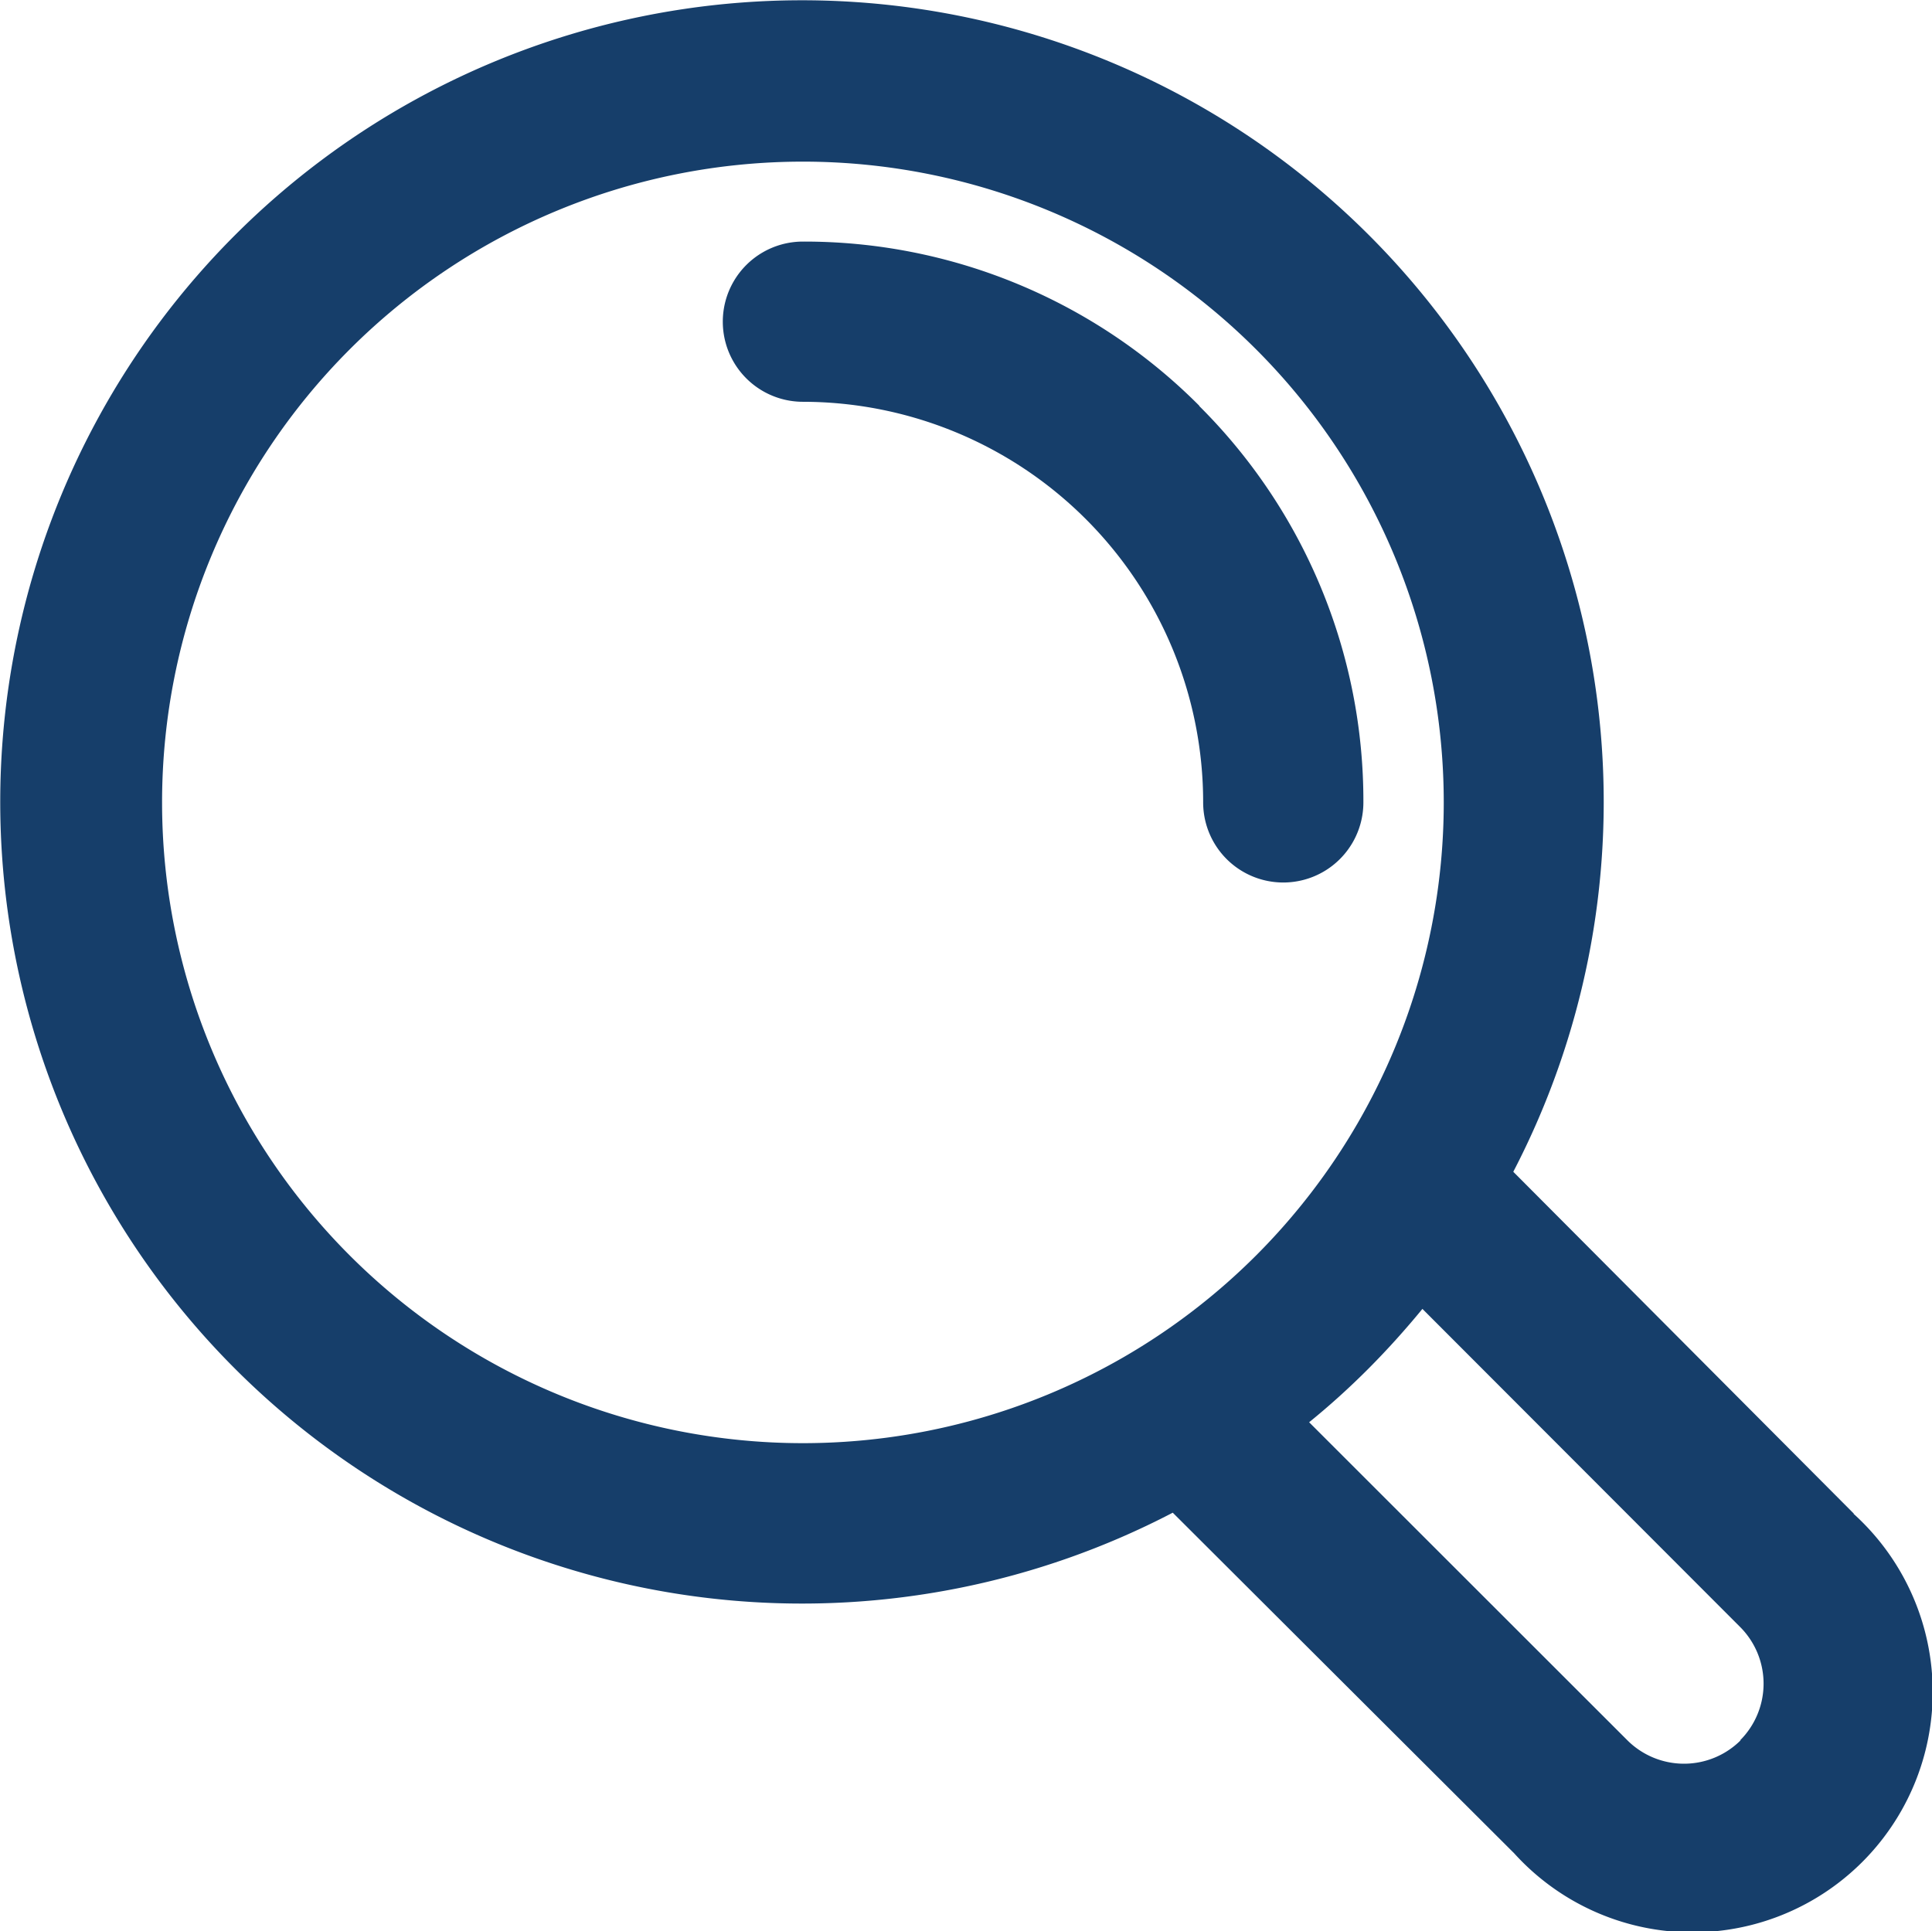
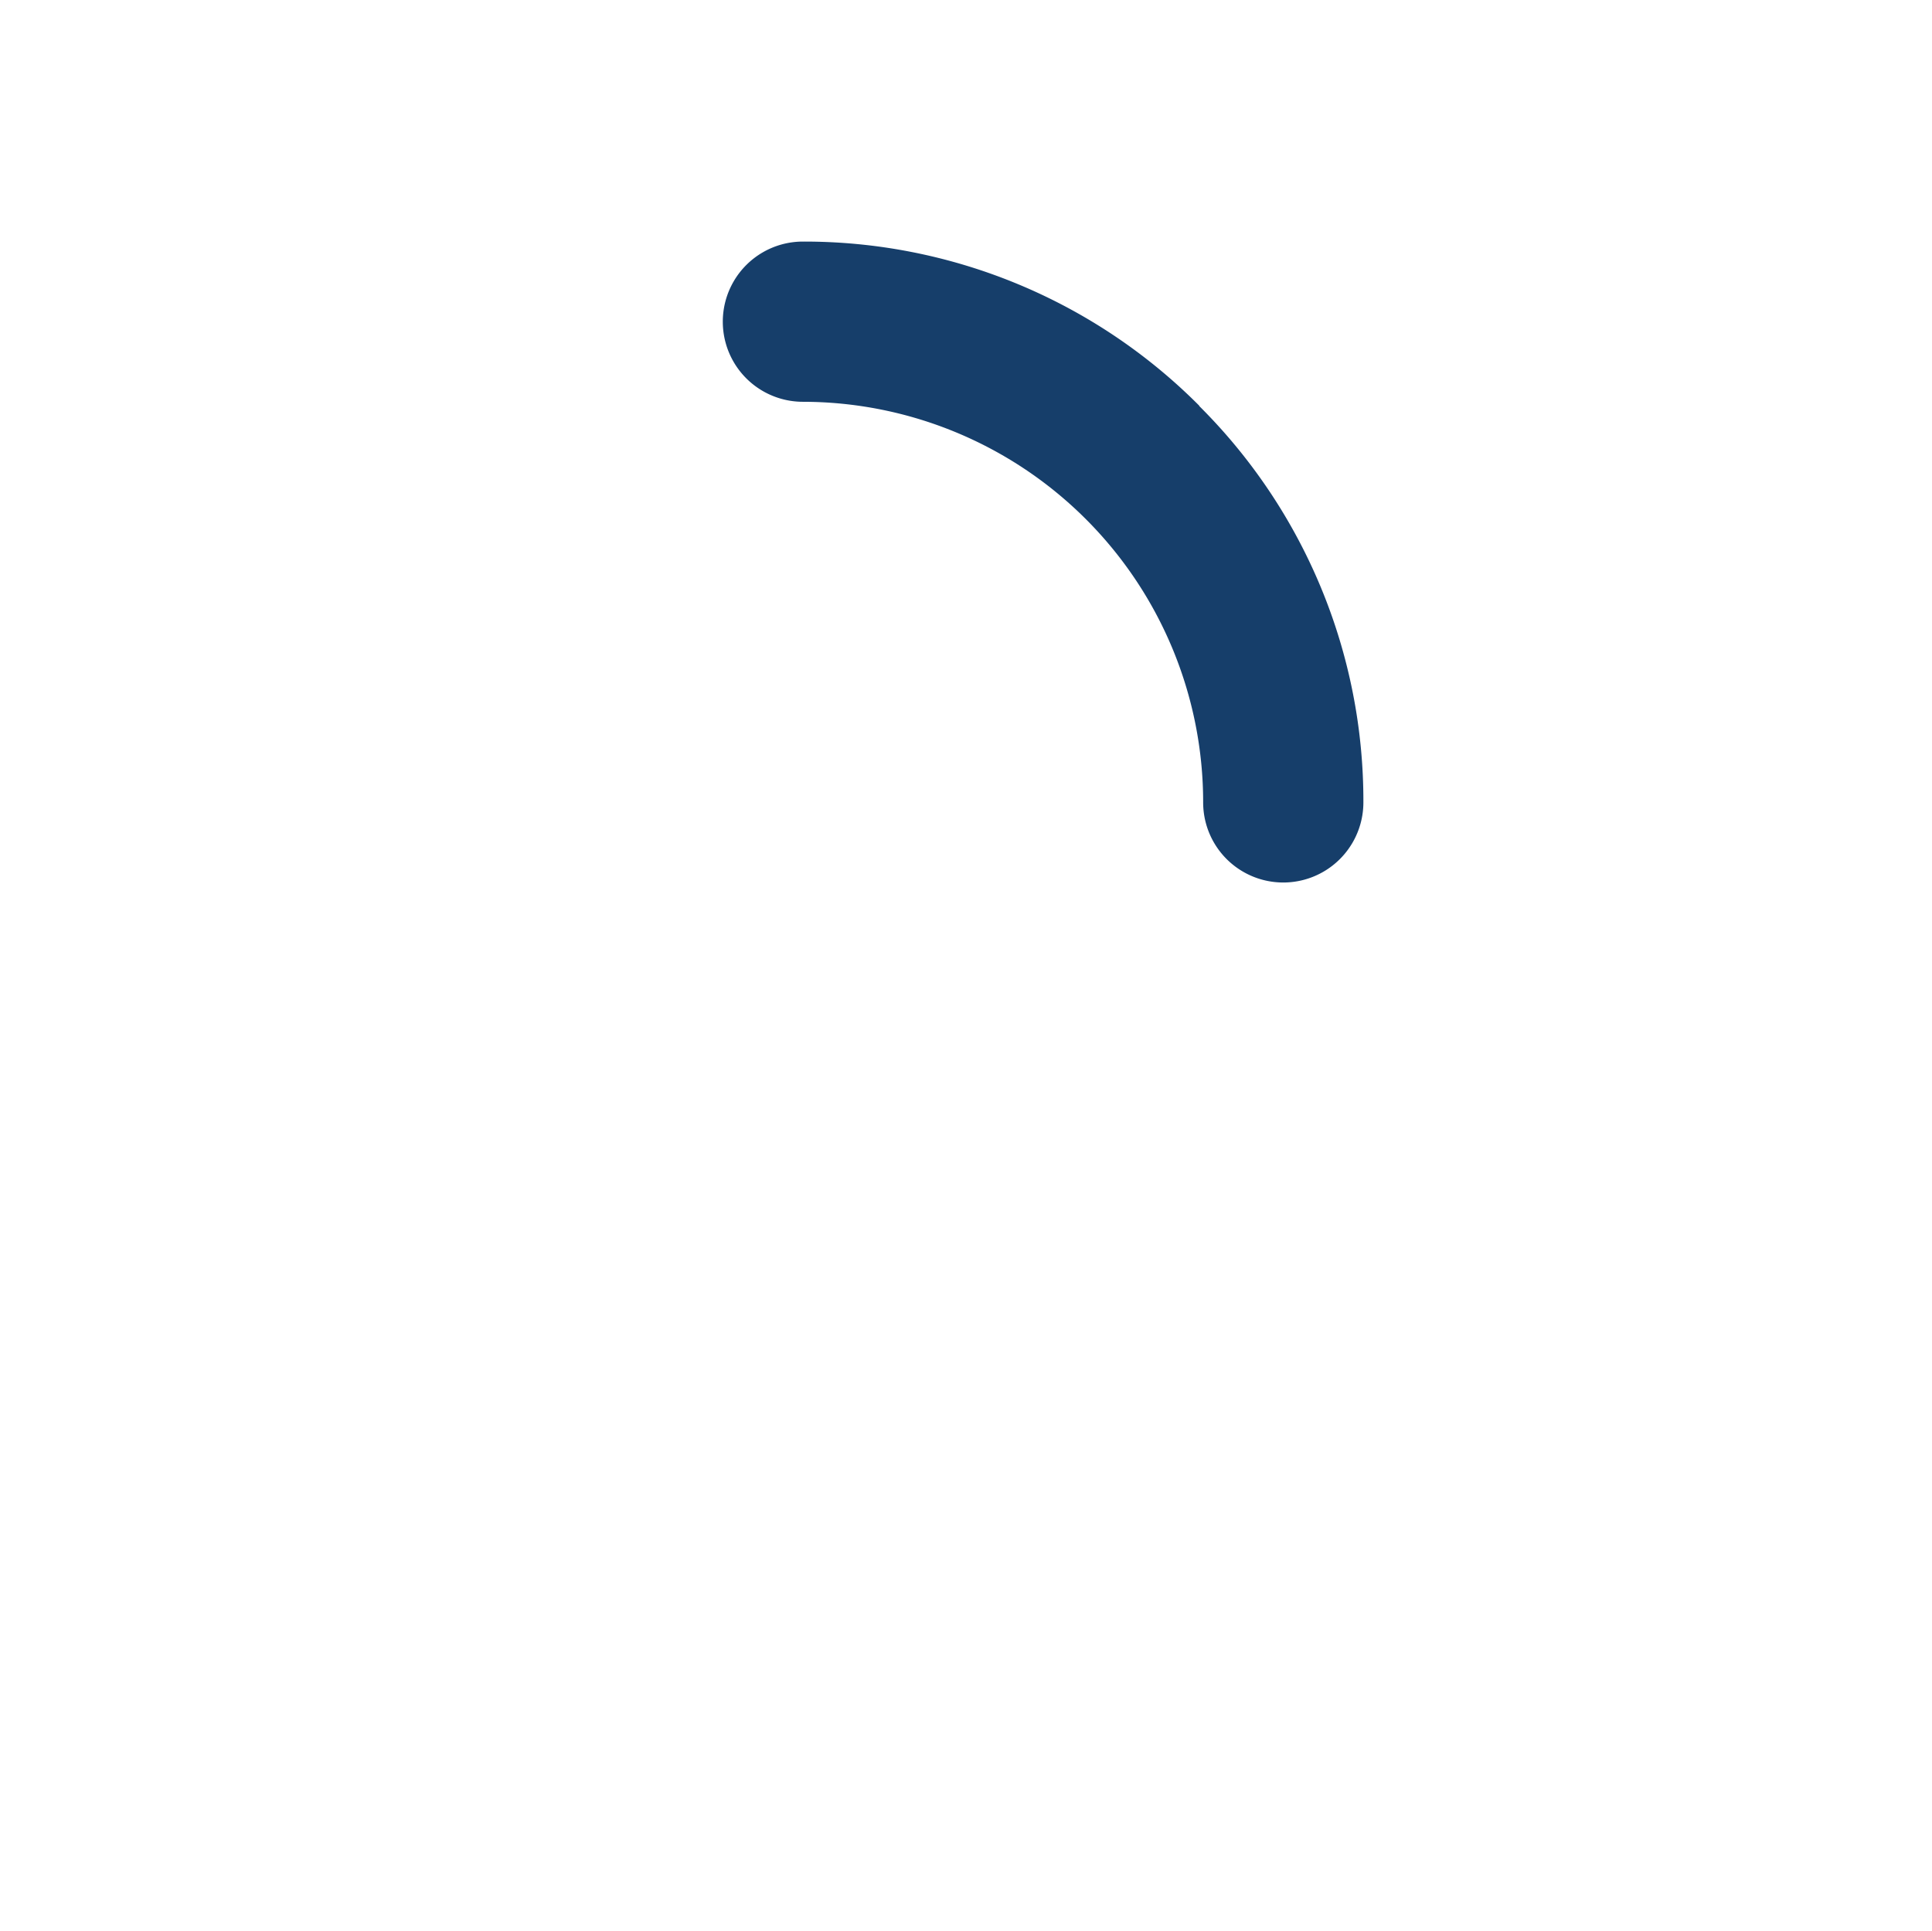
<svg xmlns="http://www.w3.org/2000/svg" width="23.006" height="23" viewBox="0 0 23.006 23">
  <g transform="translate(0.02 0.015)">
-     <path d="M22.054,18.01,18,13.94A9.547,9.547,0,1,0,13.945,18l4.066,4.057a2.862,2.862,0,1,0,4.042-4.043ZM9.541,17.172A7.631,7.631,0,1,1,17.172,9.54a7.631,7.631,0,0,1-7.631,7.632Zm11.168,3.537a.955.955,0,0,1-1.352,0l-3.788-3.786c.247-.2.485-.416.709-.641s.438-.463.64-.709L20.7,19.36a.955.955,0,0,1,0,1.352Z" transform="translate(0 0)" fill="#163e6a" />
    <path d="M14.677,4.957A6.634,6.634,0,0,0,9.955,3a.954.954,0,0,0,0,1.908,4.77,4.77,0,0,1,4.766,4.771.954.954,0,1,0,1.908,0,6.632,6.632,0,0,0-1.956-4.722Z" transform="translate(-0.414 -0.138)" fill="#163e6a" />
  </g>
</svg>